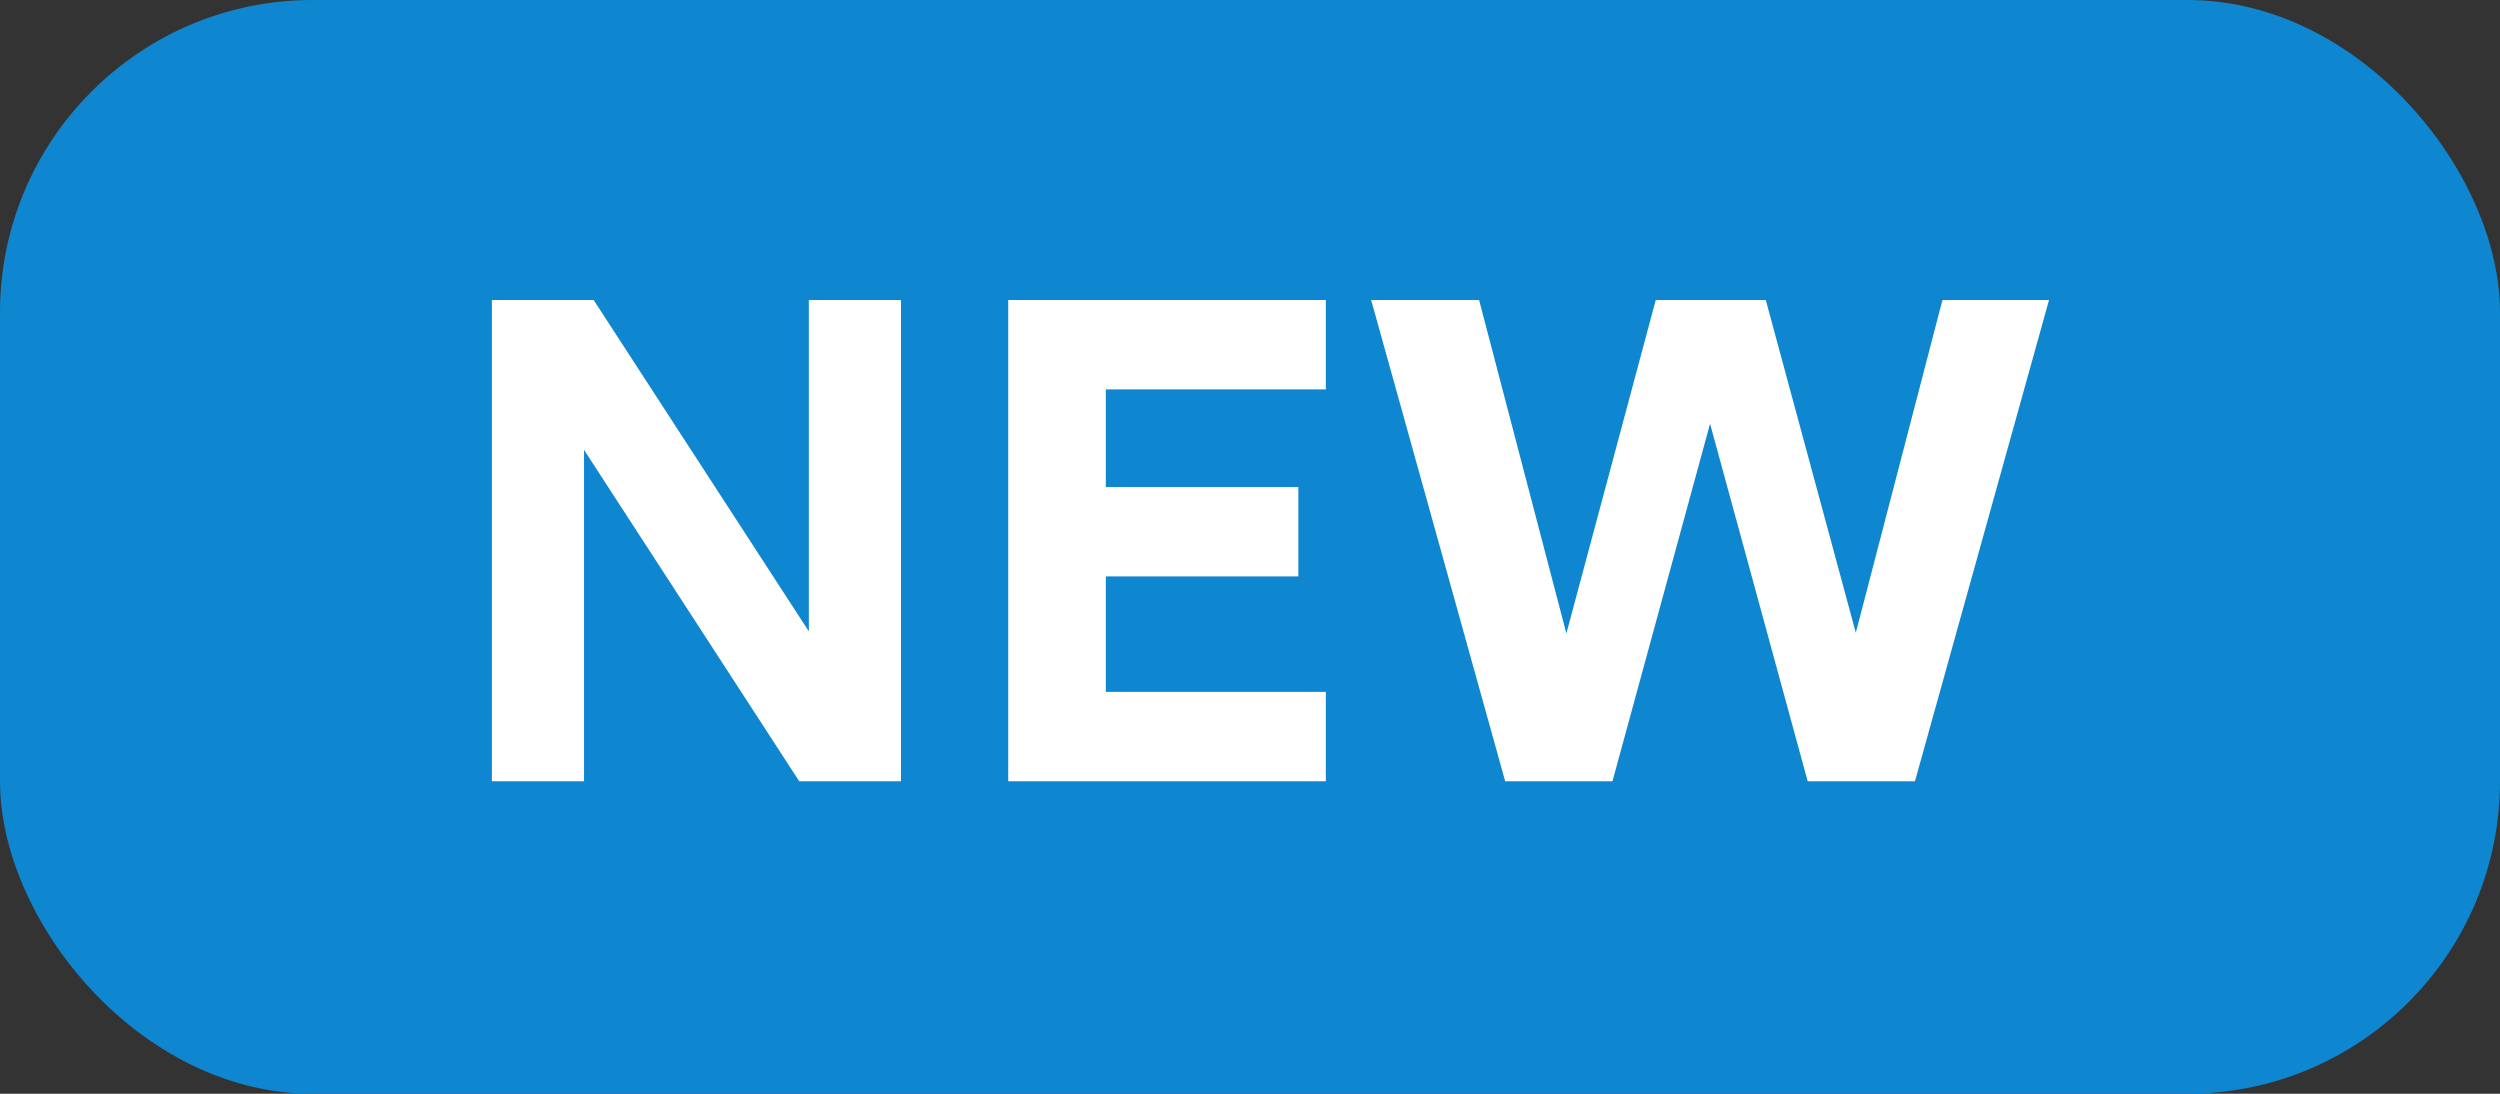
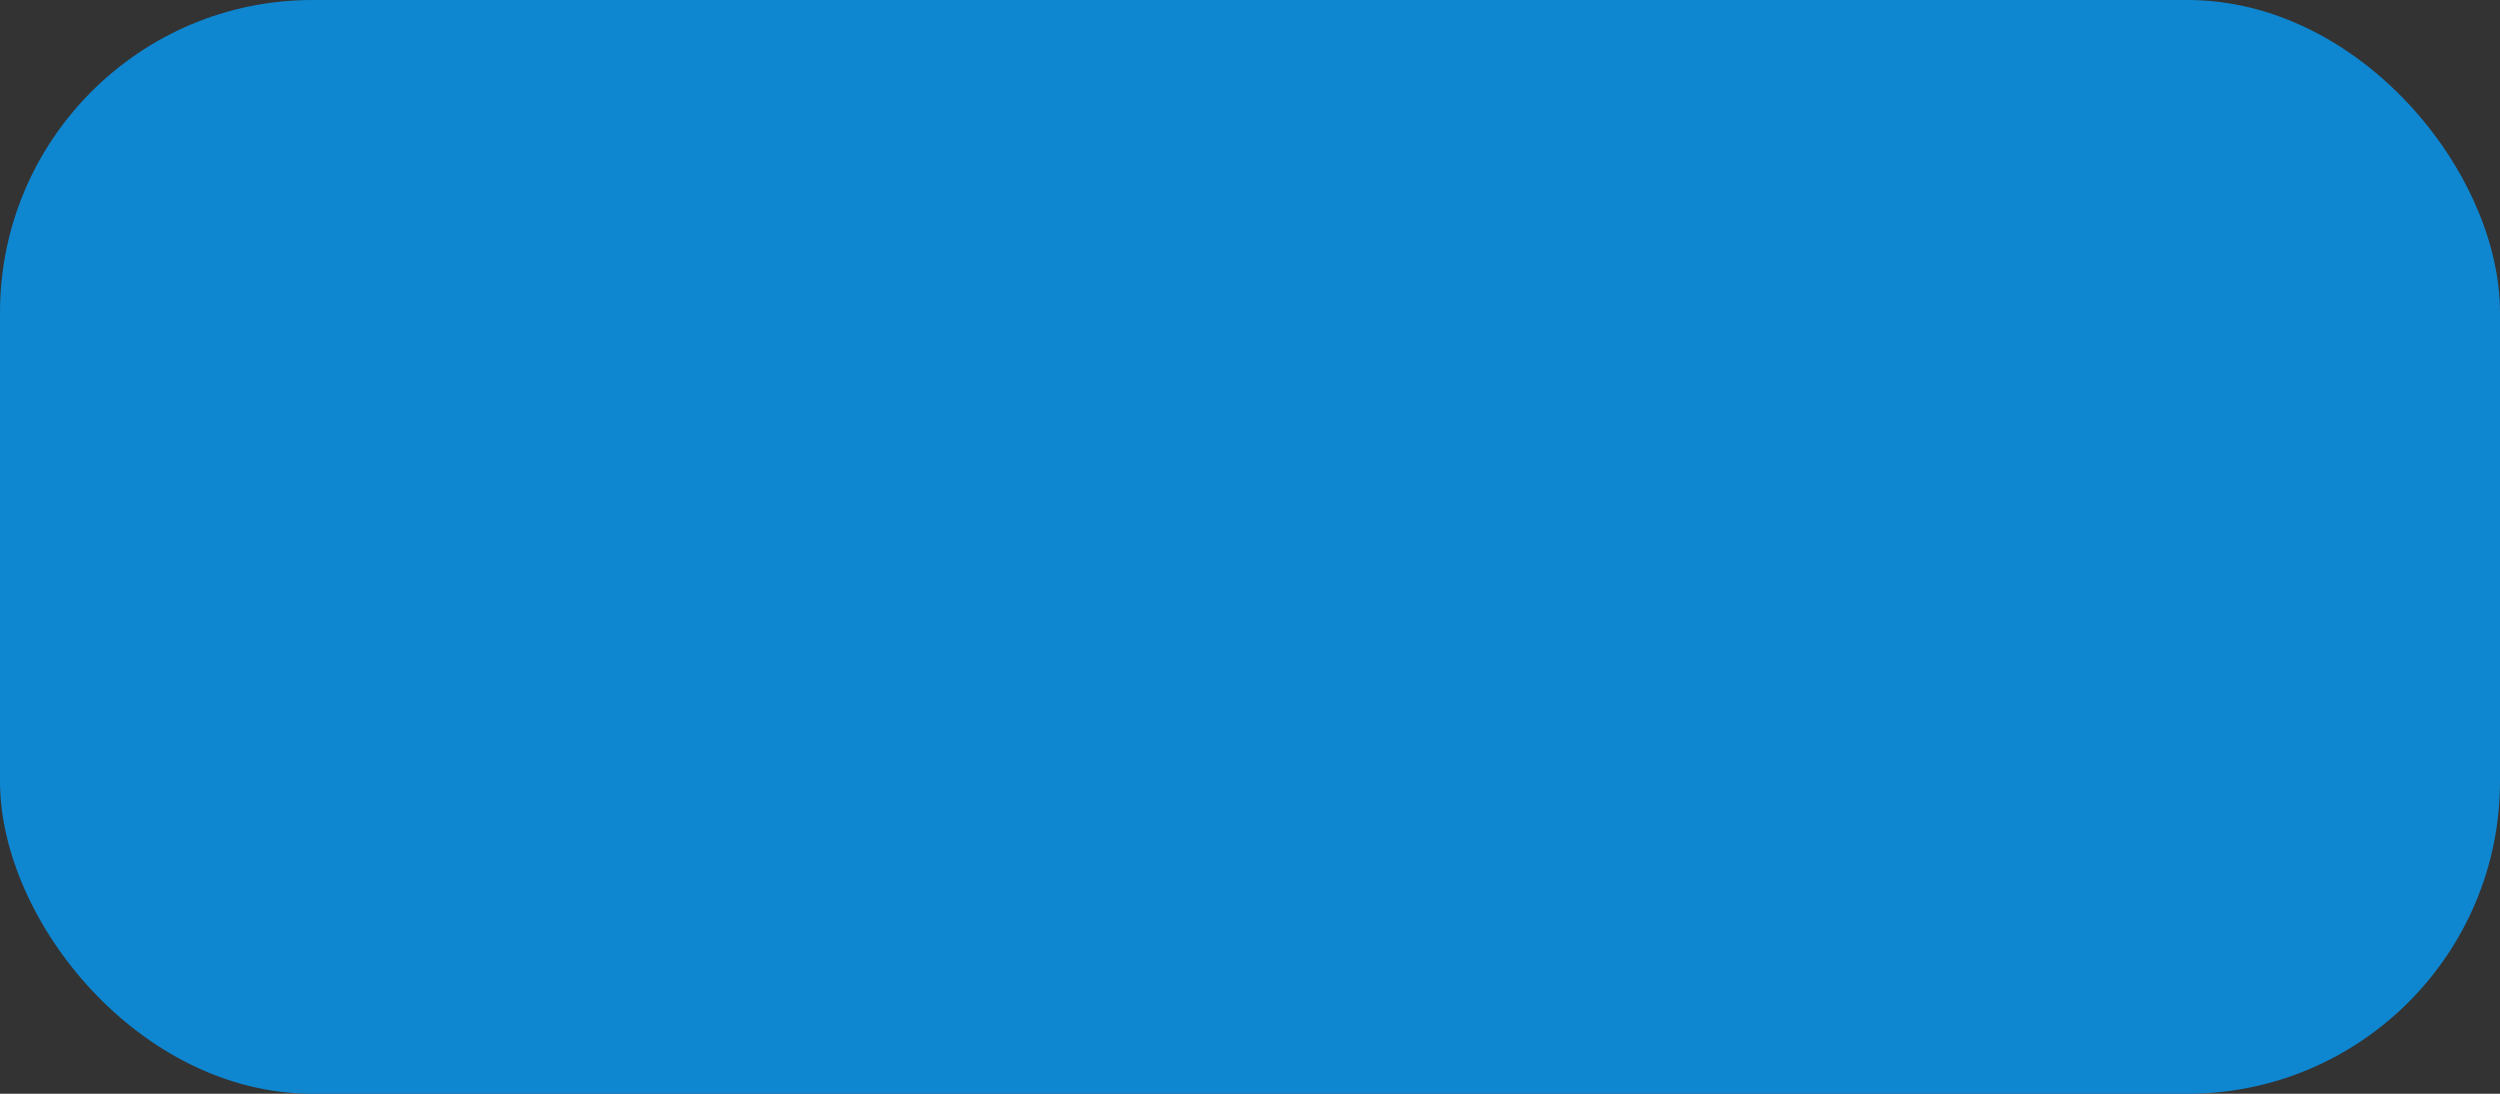
<svg xmlns="http://www.w3.org/2000/svg" width="80" height="35" viewBox="0 0 80 35" fill="none">
  <rect x="0" y="0" width="80" height="35" fill="#333333" stroke="none" />
  <rect width="80" height="35" rx="10" fill="#0F86D0" />
-   <path d="M15.741 25V9.6H18.997L25.883 20.204V9.6H28.831V25H25.575L18.689 14.396V25H15.741ZM32.263 25V9.6H42.427V12.46H35.387V15.584H41.547V18.444H35.387V22.14H42.427V25H32.263ZM51.599 25H48.166L43.877 9.6H47.331L50.124 20.27L52.984 9.6H56.505L59.386 20.248L62.158 9.6H65.569L61.279 25H57.846L54.722 13.56L51.599 25Z" fill="white" />
</svg>